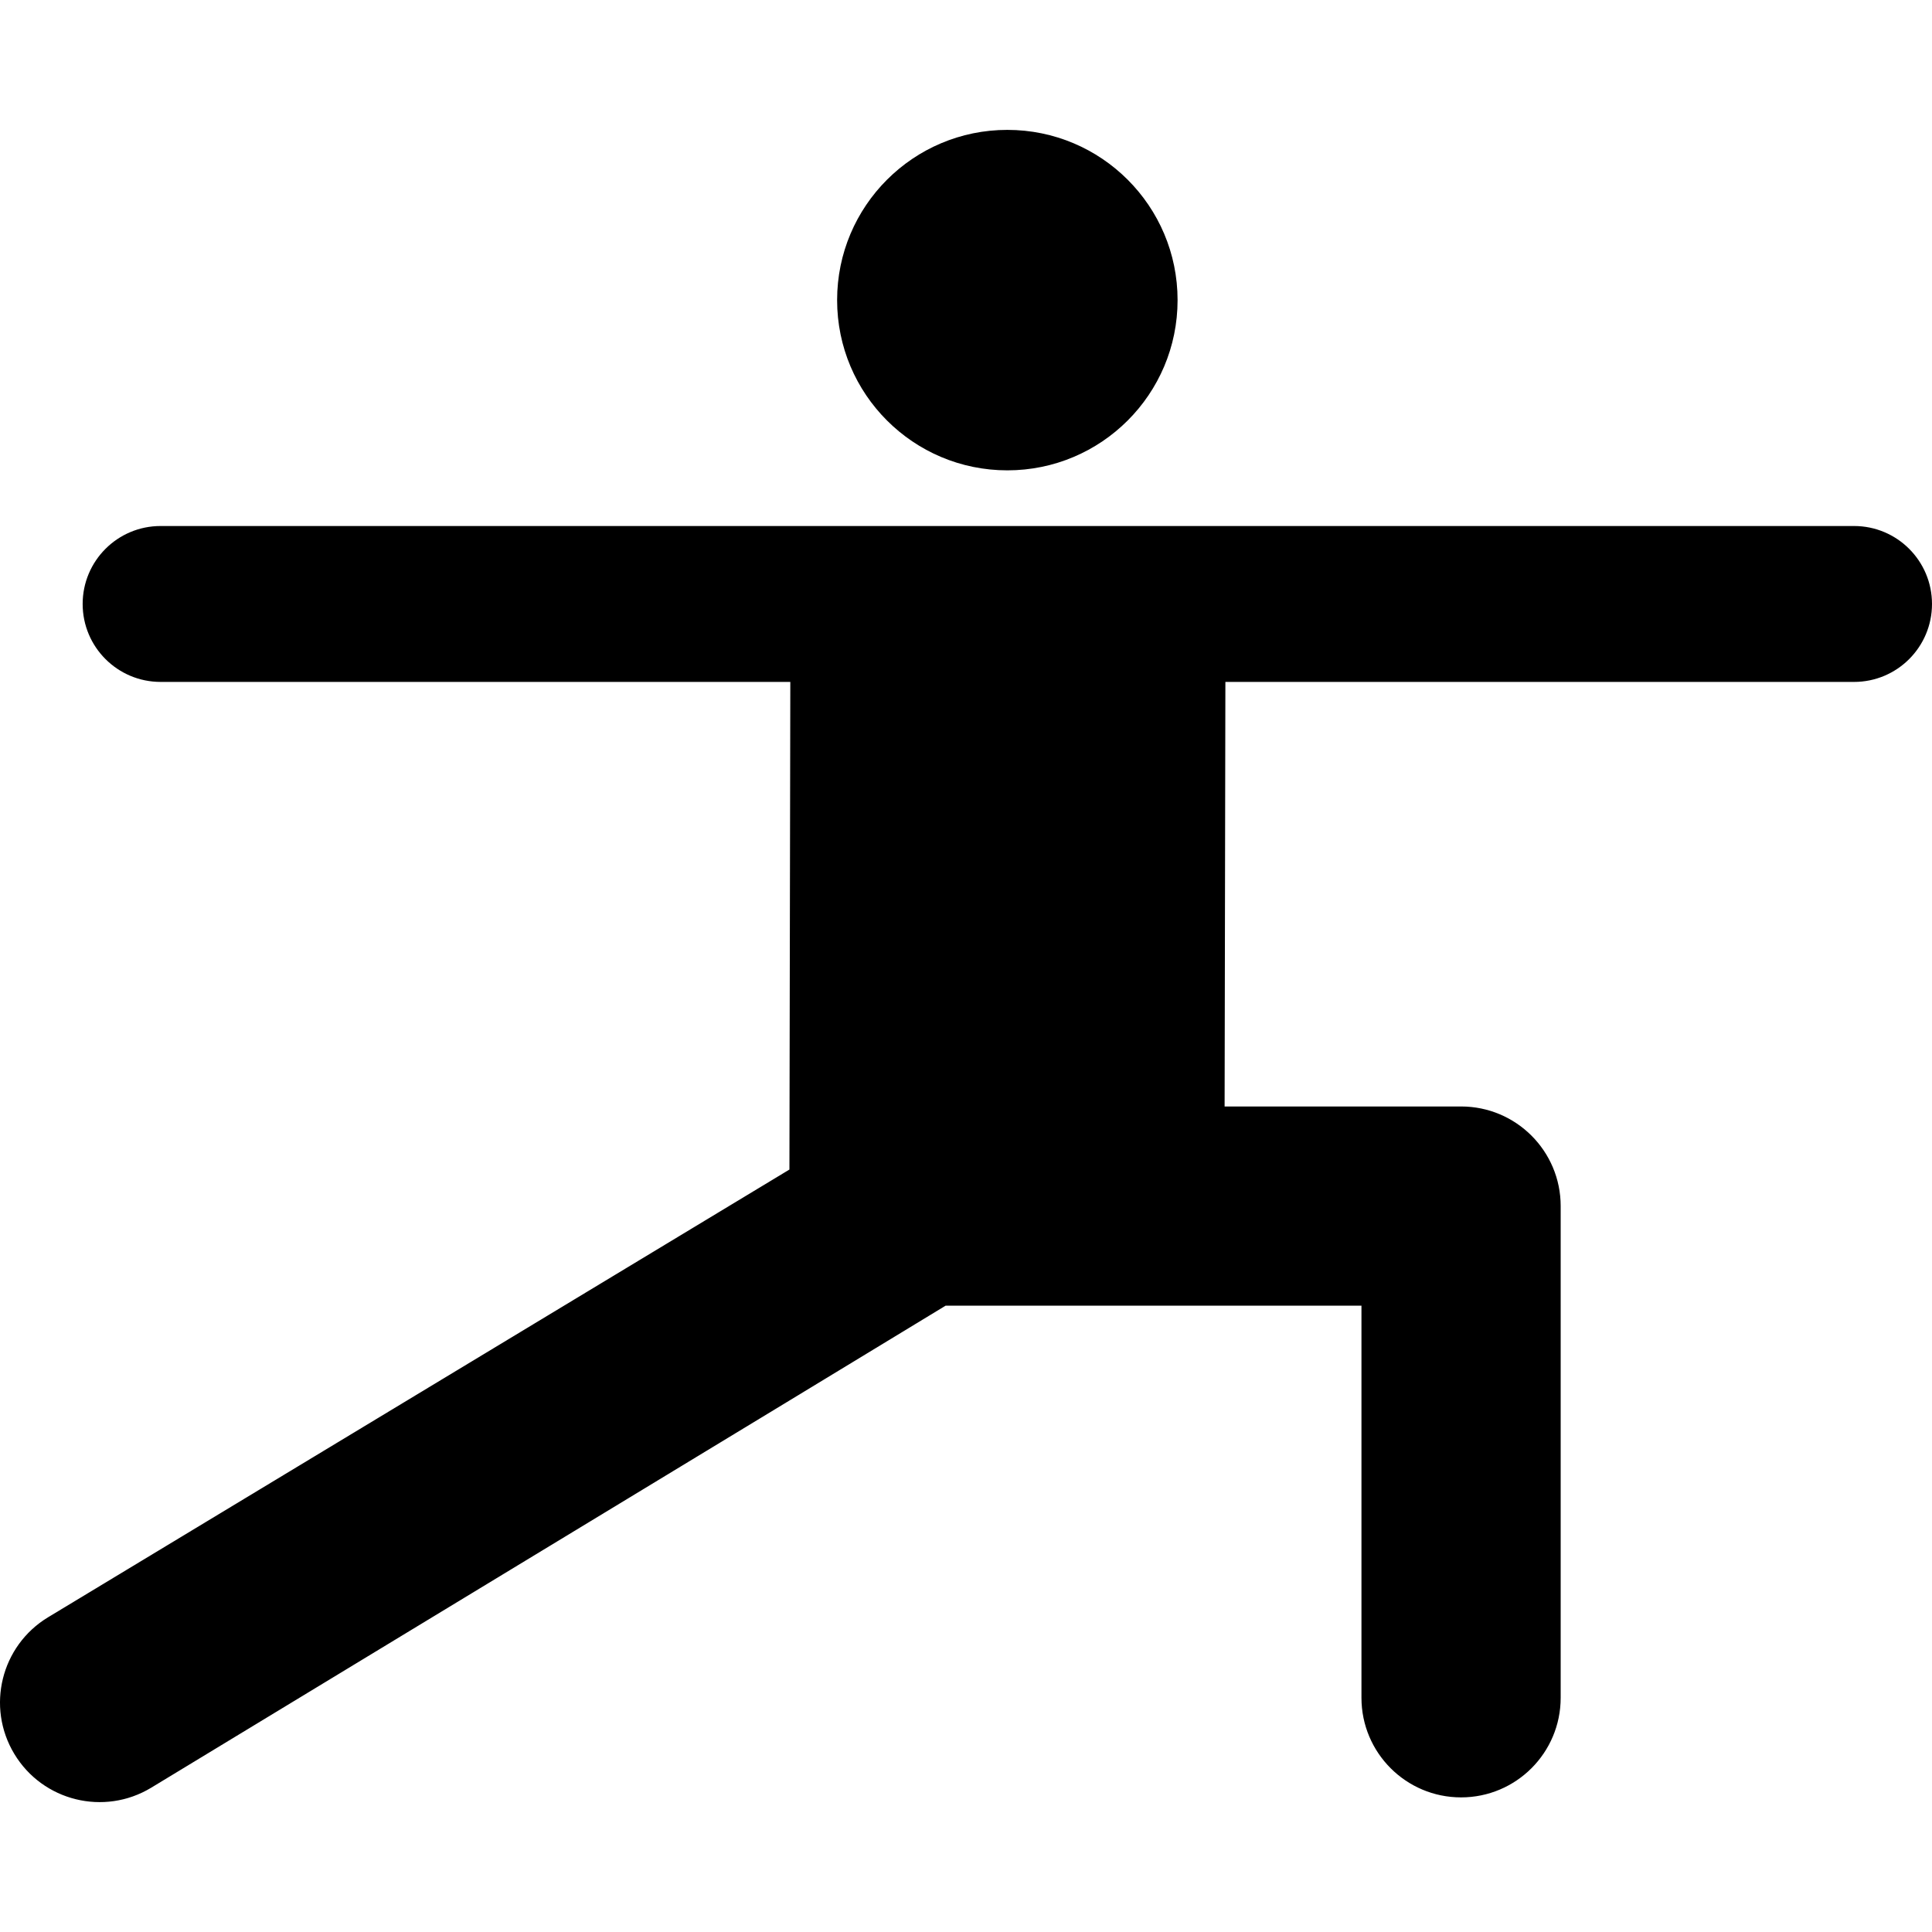
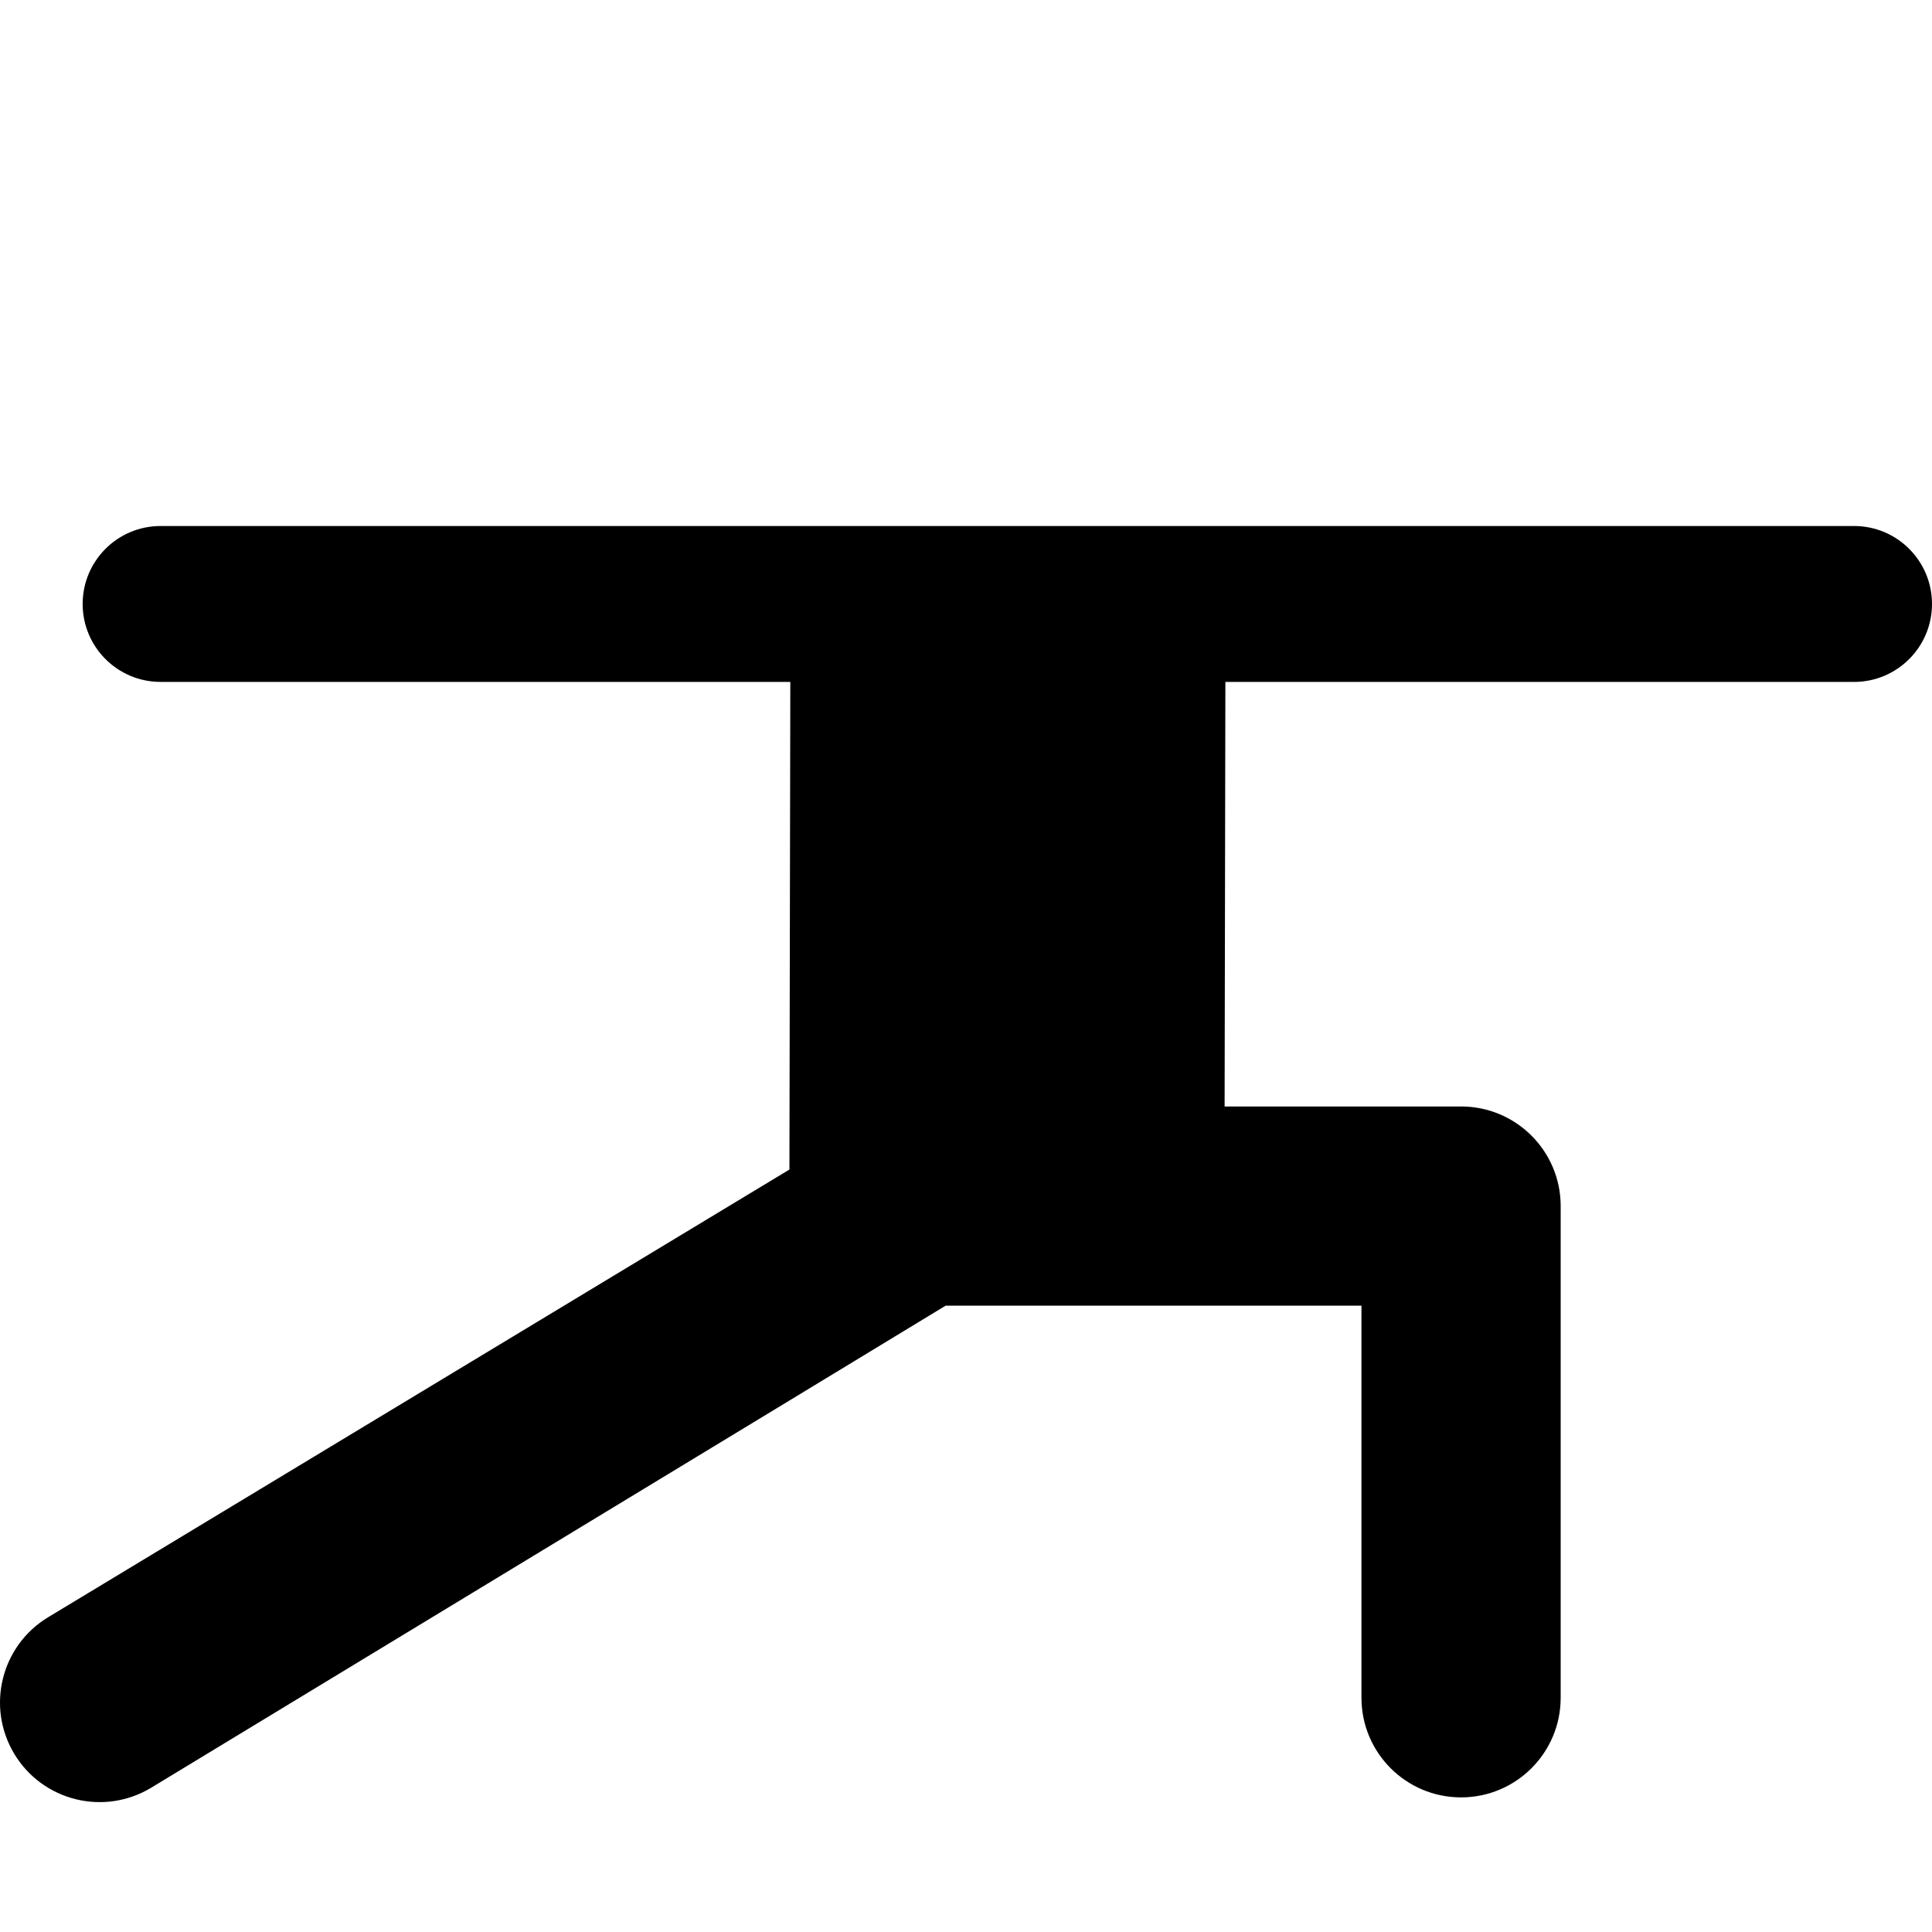
<svg xmlns="http://www.w3.org/2000/svg" version="1.1" id="Layer_1" x="0px" y="0px" viewBox="0 0 511.998 511.998" style="enable-background:new 0 0 511.998 511.998;" xml:space="preserve">
  <g>
    <g>
-       <circle cx="266.956" cy="79.533" r="45.113" />
-     </g>
+       </g>
  </g>
  <g>
    <g>
      <path d="M491.341,139.398H42.562c-11.409,0-20.658,9.249-20.658,20.658s9.25,20.658,20.658,20.658H209.44l-0.236,129.228    l-196.45,118.64c-12.479,7.536-16.486,23.764-8.95,36.242c7.541,12.487,23.771,16.482,36.241,8.95    C208.794,371.45,250.589,346.019,250.589,346.019s37.212,0,110.211,0v103.907c0,14.579,11.817,26.398,26.397,26.398    c14.579,0,26.397-11.818,26.397-26.398V319.624c0-14.579-11.817-26.398-26.397-26.398h-62.665l0.206-112.511H491.34    c11.409,0,20.658-9.249,20.658-20.658S502.75,139.398,491.341,139.398z" />
    </g>
  </g>
  <g>
</g>
  <g>
</g>
  <g>
</g>
  <g>
</g>
  <g>
</g>
  <g>
</g>
  <g>
</g>
  <g>
</g>
  <g>
</g>
  <g>
</g>
  <g>
</g>
  <g>
</g>
  <g>
</g>
  <g>
</g>
  <g>
</g>
</svg>